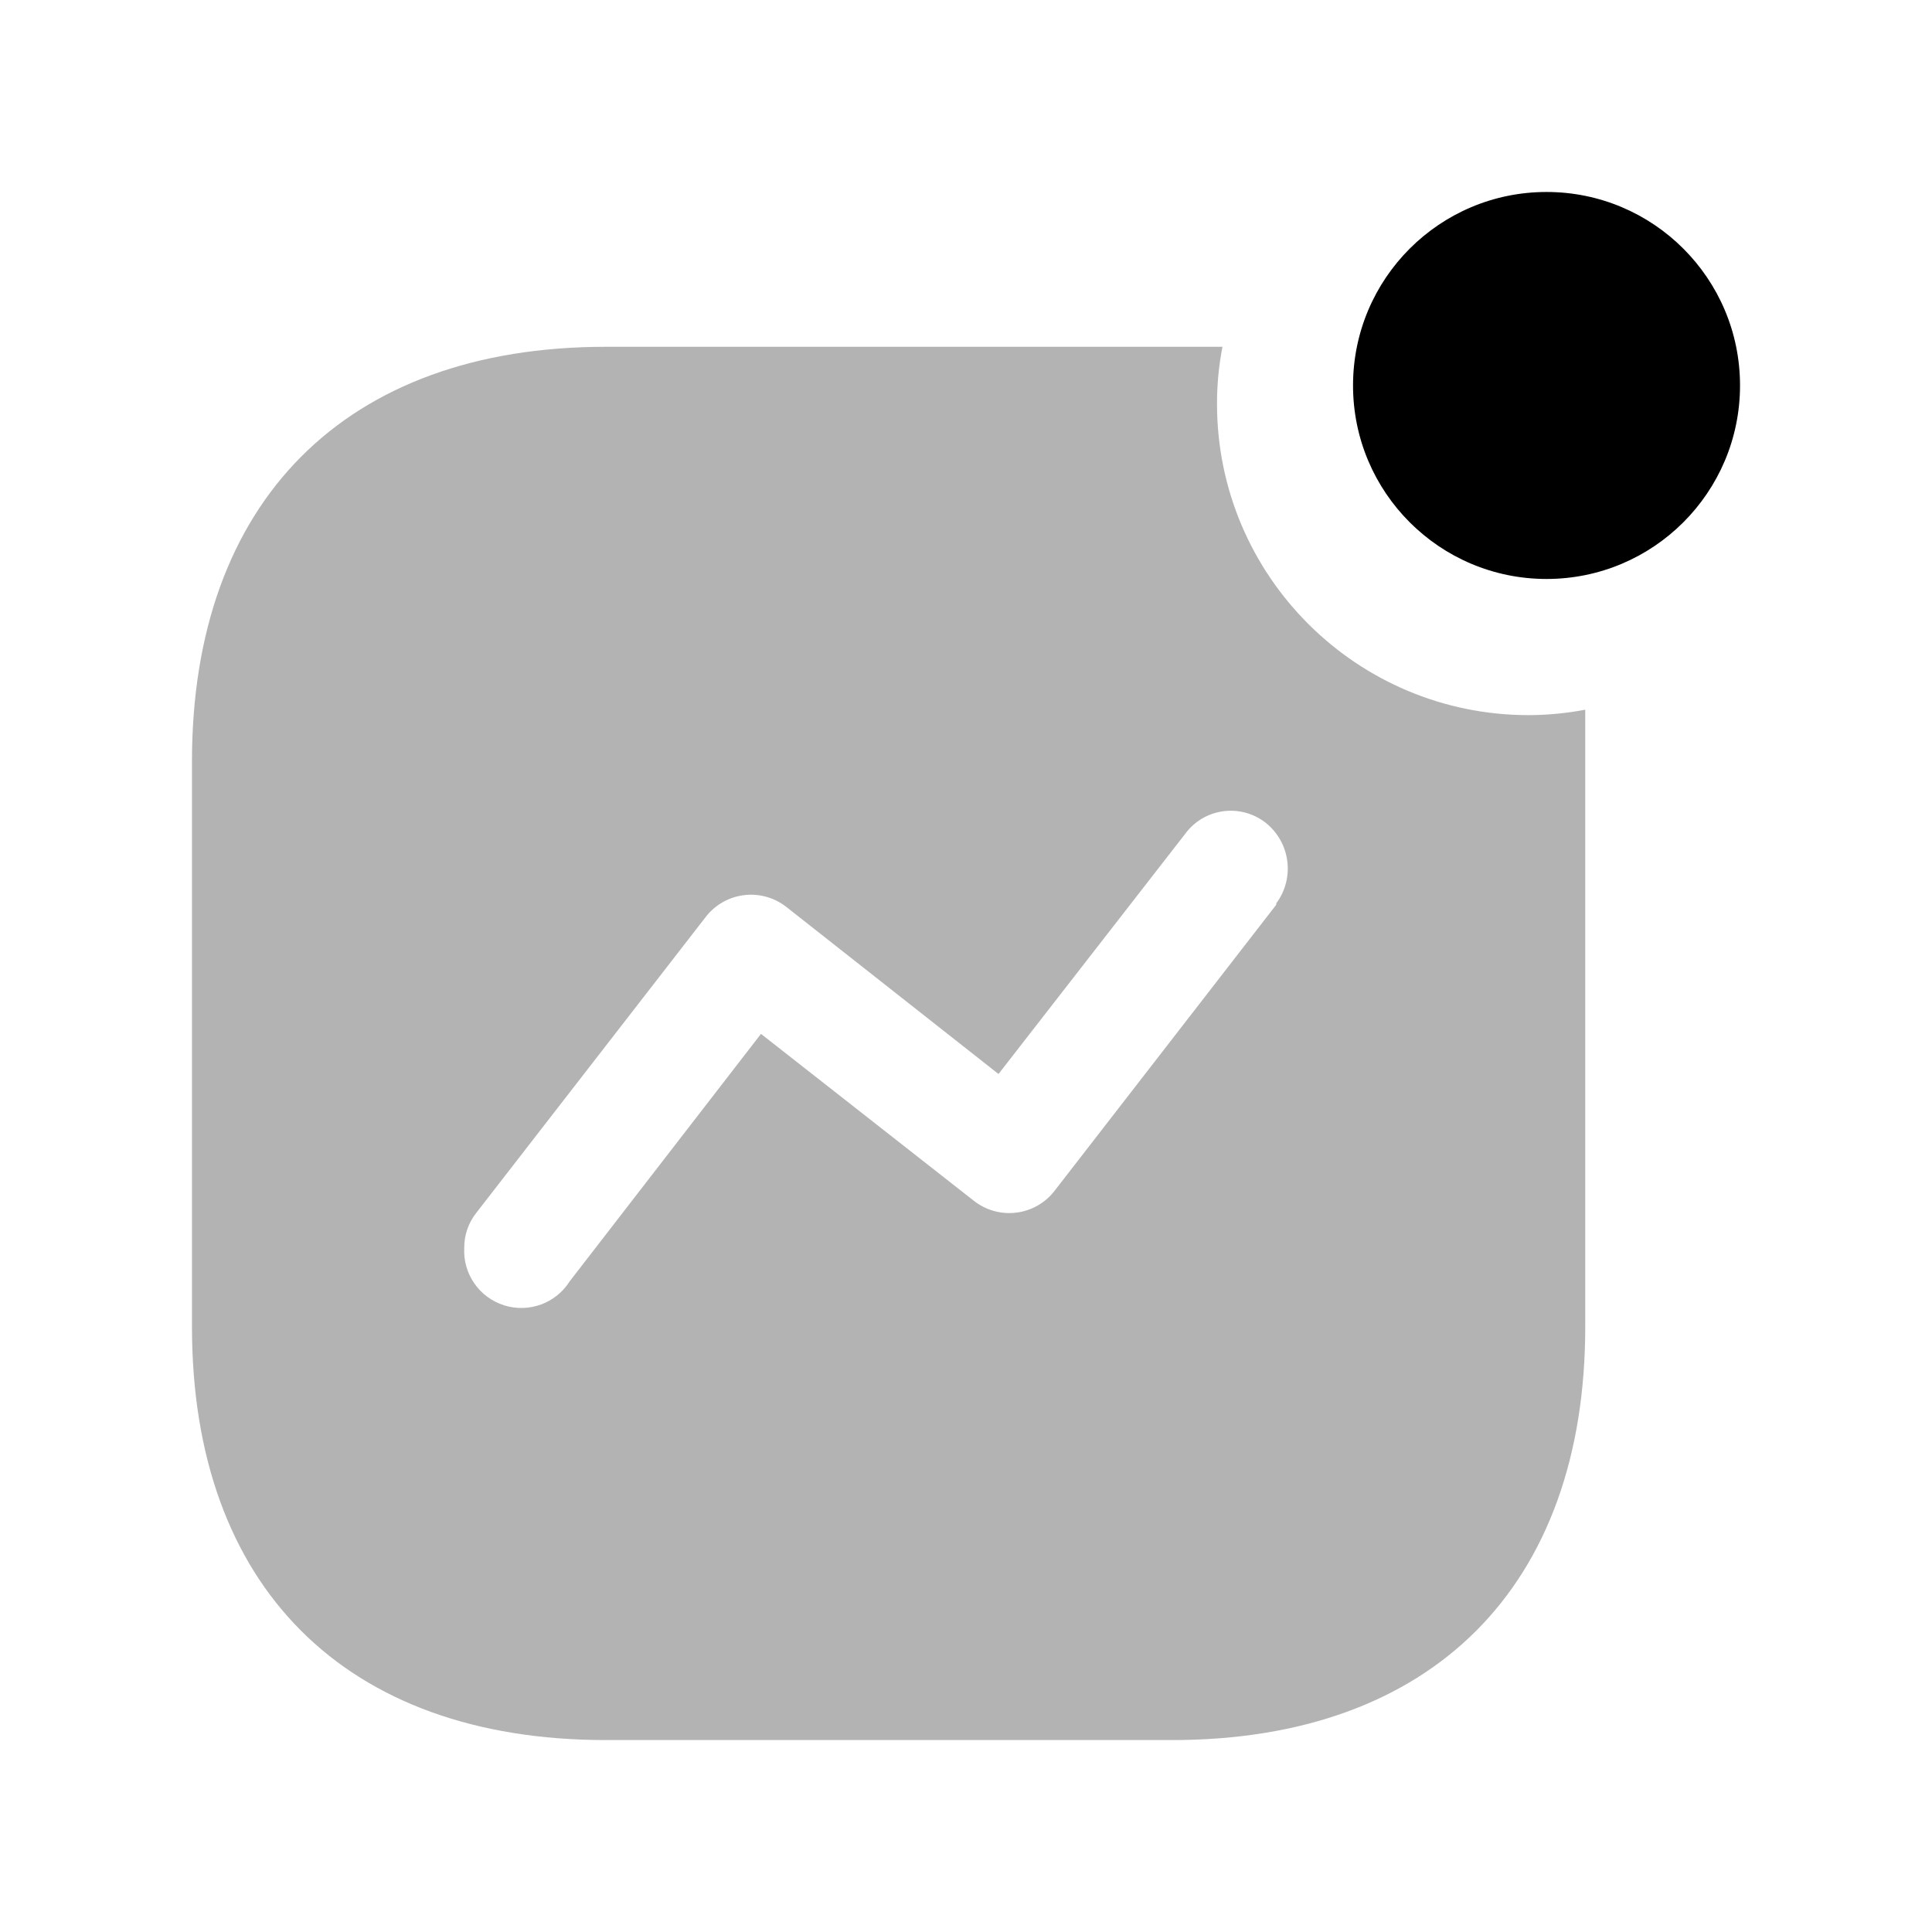
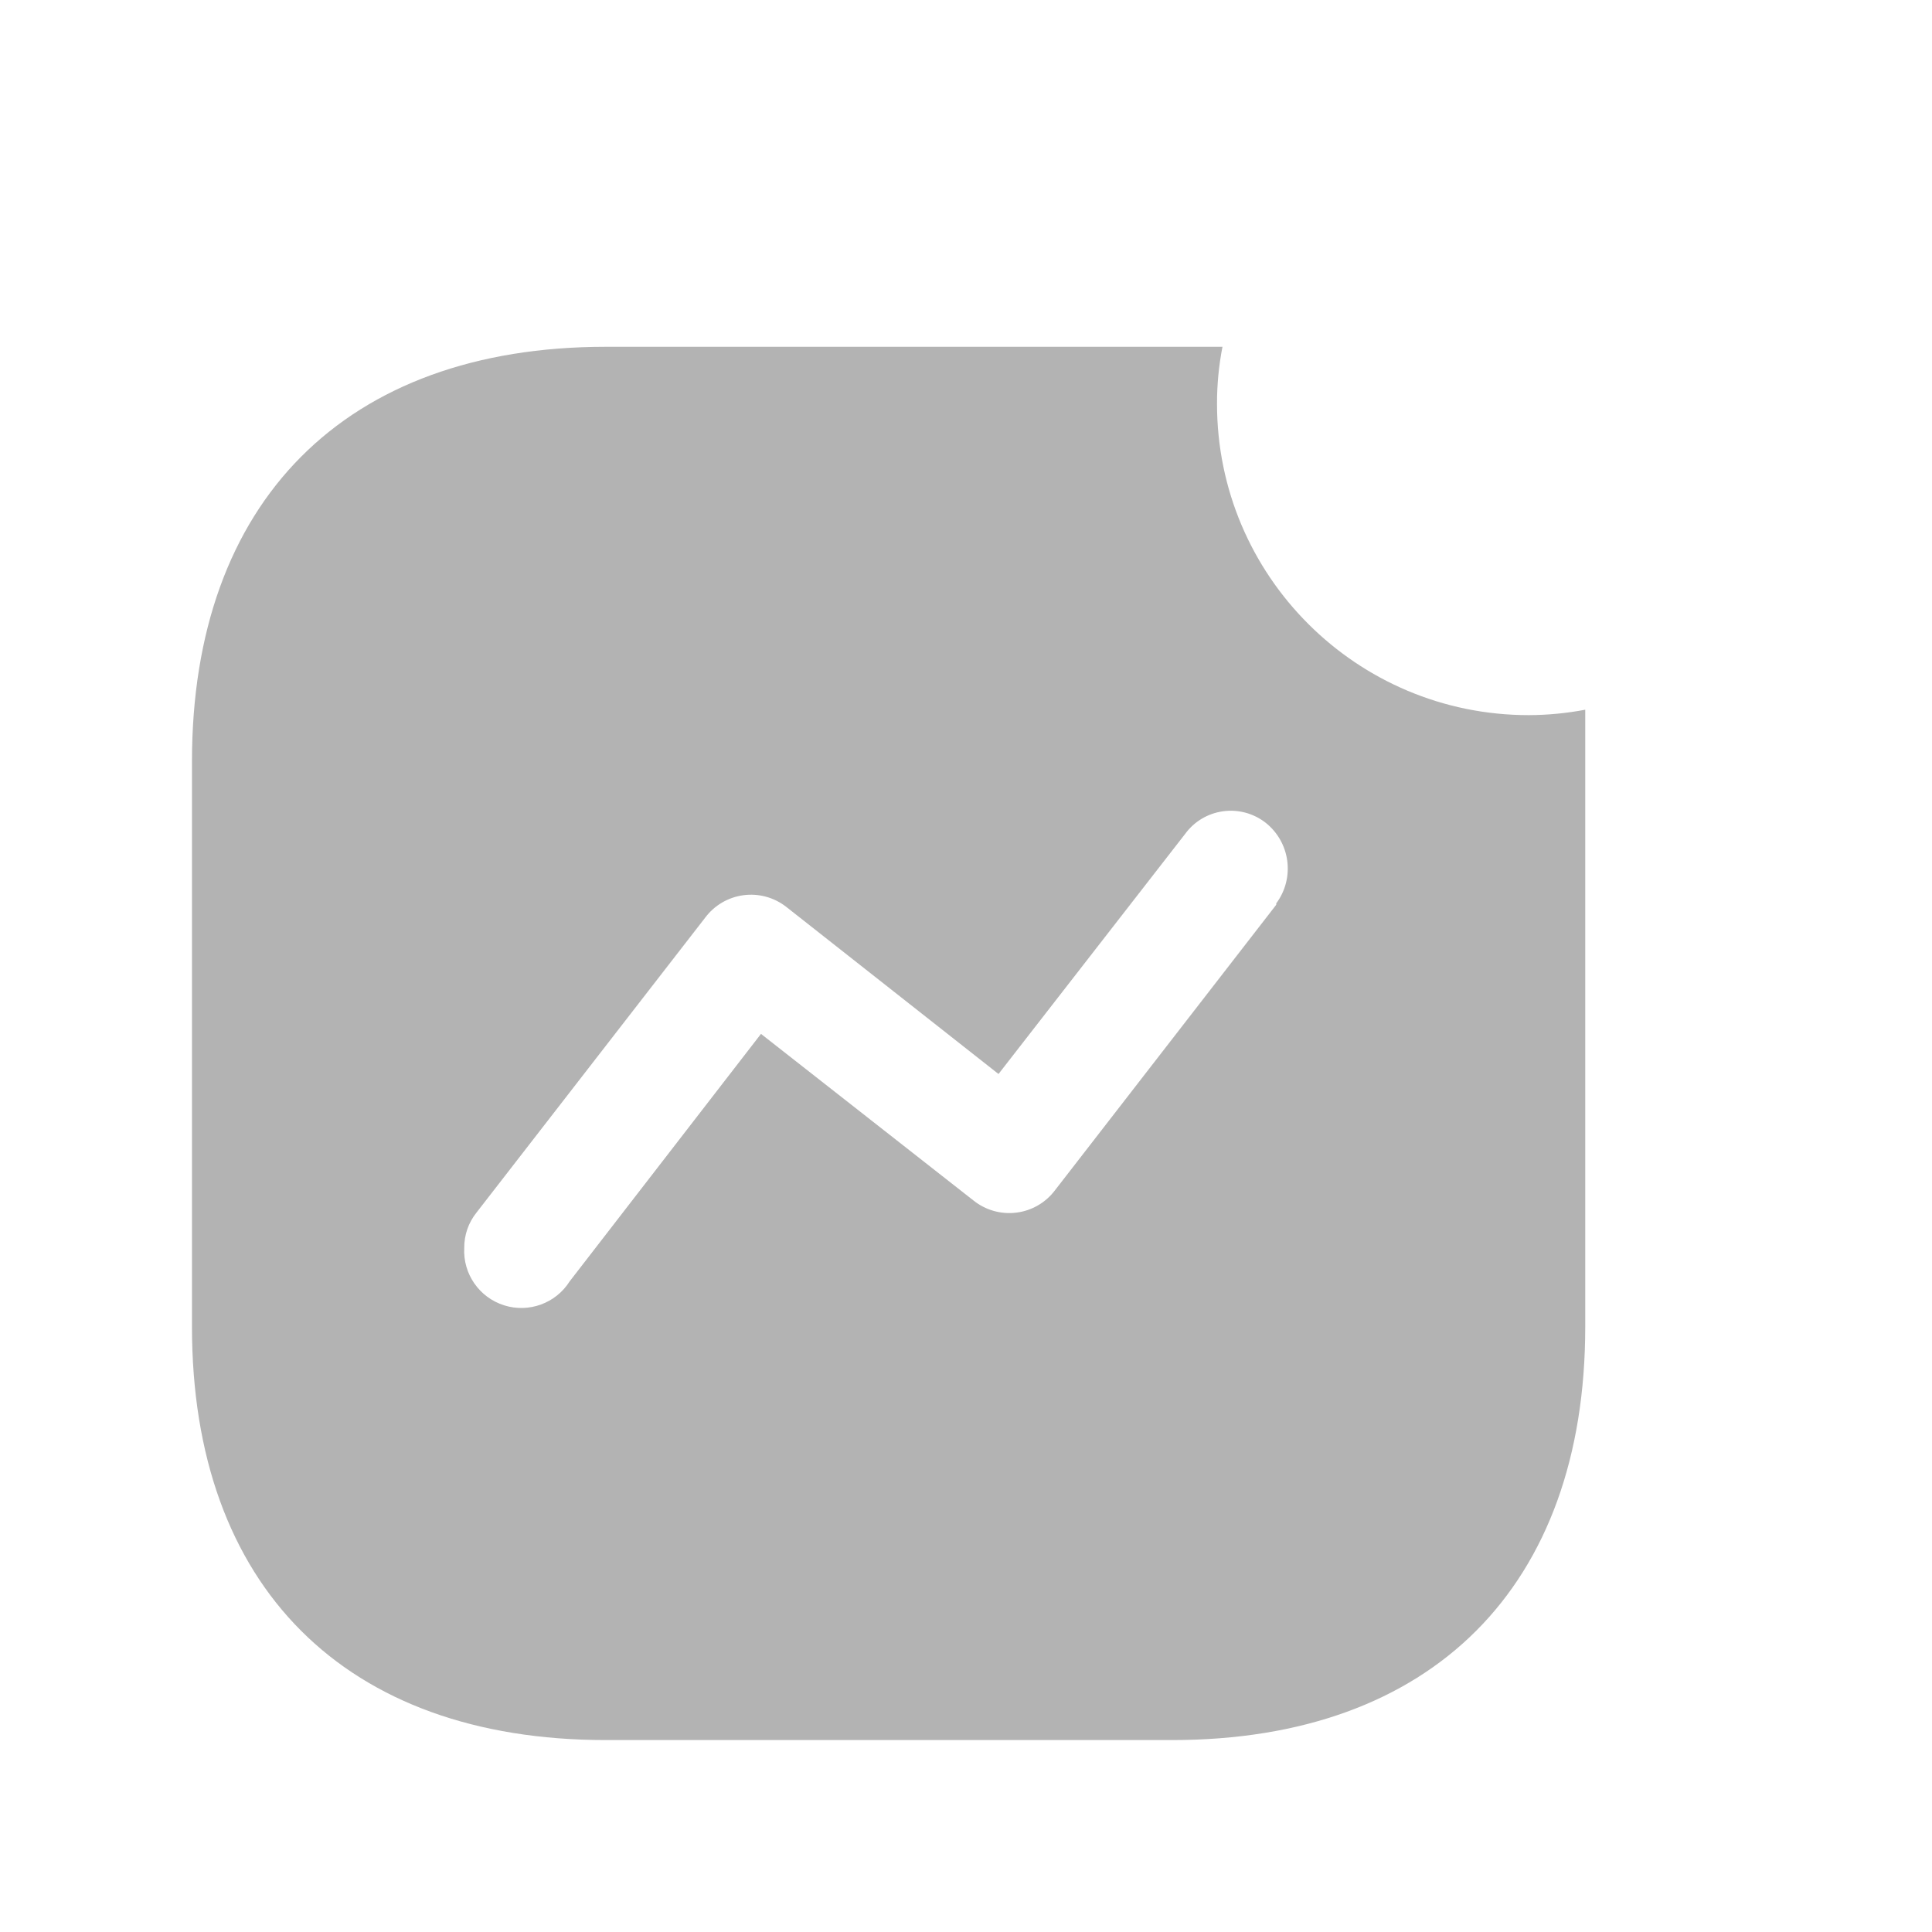
<svg xmlns="http://www.w3.org/2000/svg" width="52" height="52" viewBox="0 0 52 52" fill="none">
  <rect width="52" height="52" fill="white" />
  <path opacity="0.3" fill-rule="evenodd" clip-rule="evenodd" d="M32.756 10.87C32.756 15.497 36.512 19.248 41.146 19.248C41.657 19.246 42.165 19.197 42.667 19.102V35.712C42.667 42.699 38.545 46.834 31.547 46.834H16.305C9.289 46.834 5.167 42.699 5.167 35.712V20.492C5.167 13.504 9.289 9.334 16.305 9.334H32.903C32.804 9.84 32.755 10.354 32.756 10.87ZM28.396 32.035L34.35 24.352V24.315C34.859 23.63 34.729 22.665 34.057 22.138C33.731 21.887 33.317 21.778 32.91 21.837C32.502 21.895 32.136 22.116 31.895 22.449L26.875 28.907L21.16 24.407C20.833 24.152 20.418 24.04 20.008 24.095C19.598 24.15 19.227 24.368 18.98 24.699L12.824 32.638C12.608 32.908 12.492 33.244 12.495 33.59C12.459 34.288 12.9 34.922 13.568 35.133C14.235 35.344 14.961 35.078 15.334 34.486L20.482 27.827L26.198 32.309C26.523 32.571 26.941 32.69 27.355 32.638C27.77 32.587 28.145 32.369 28.396 32.035Z" fill="black" />
-   <ellipse cx="41.625" cy="10.375" rx="5.208" ry="5.208" fill="black" />
</svg>